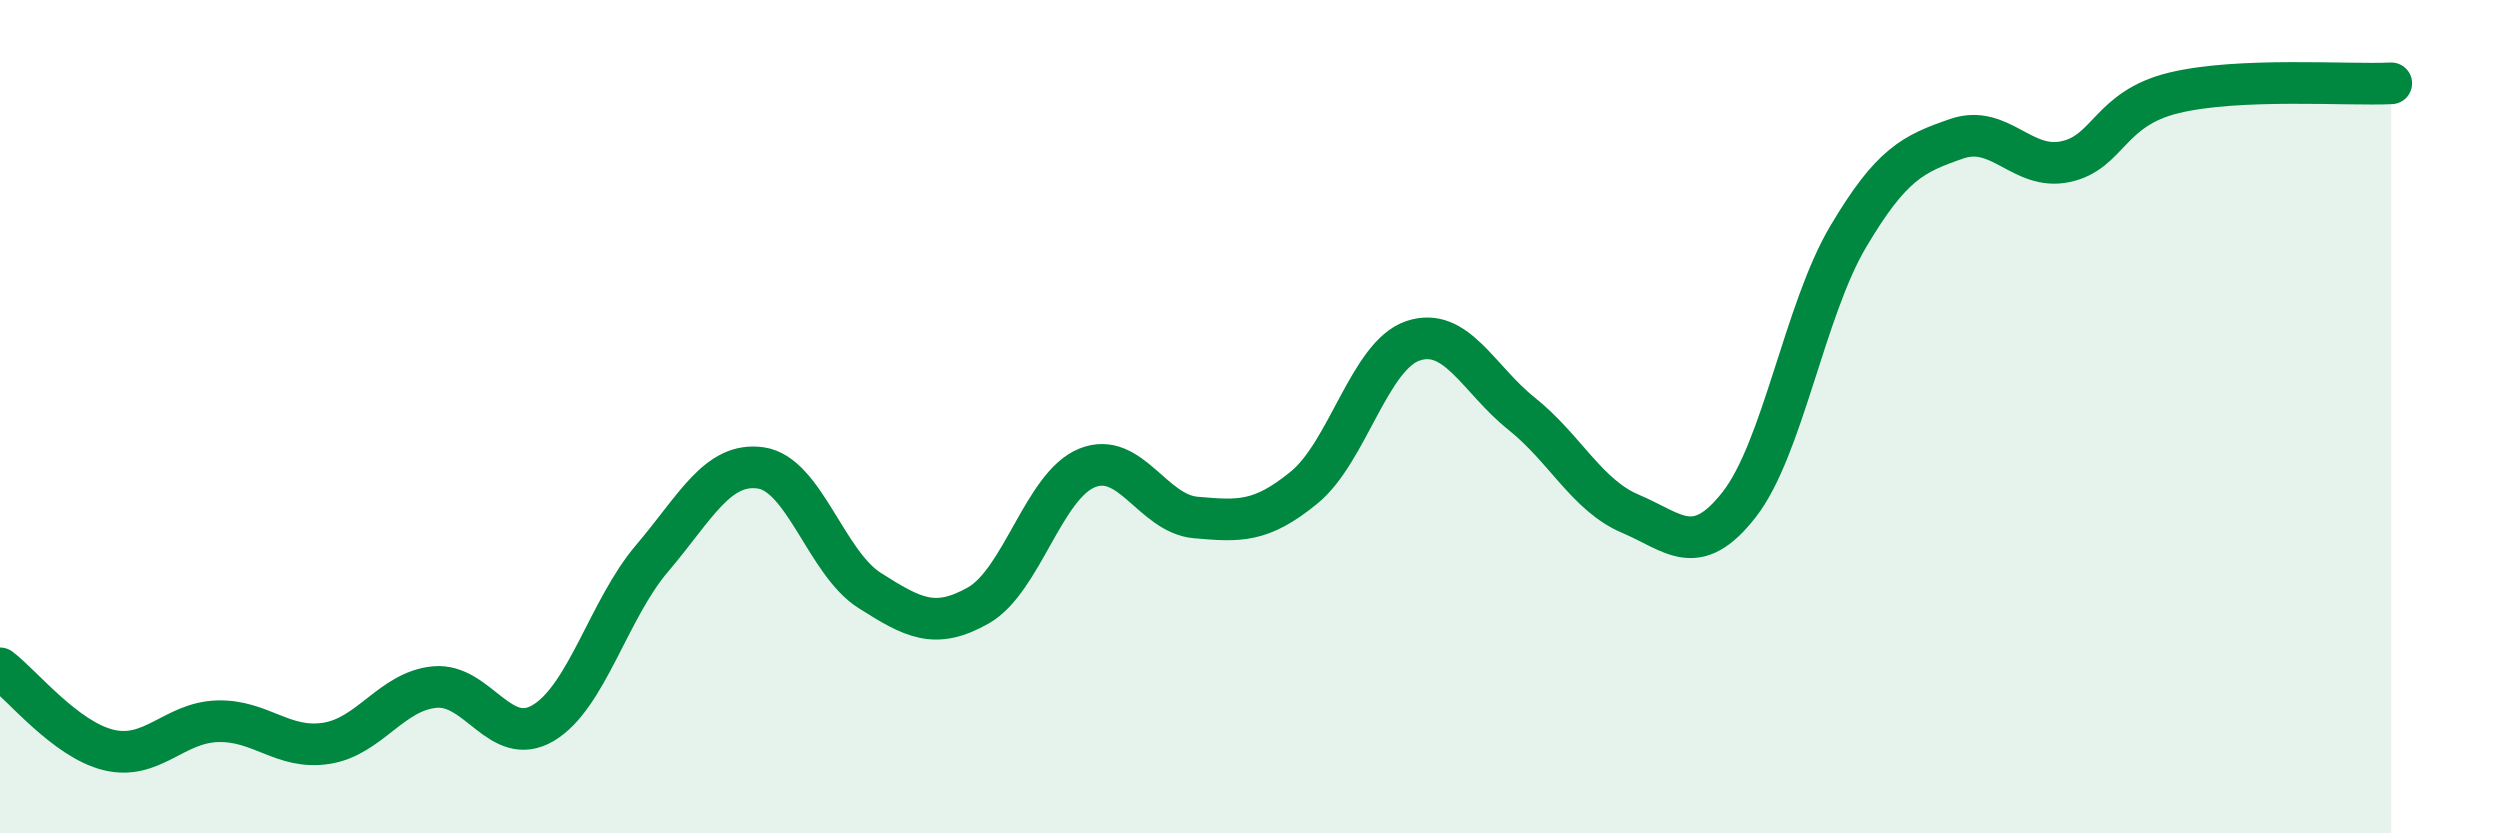
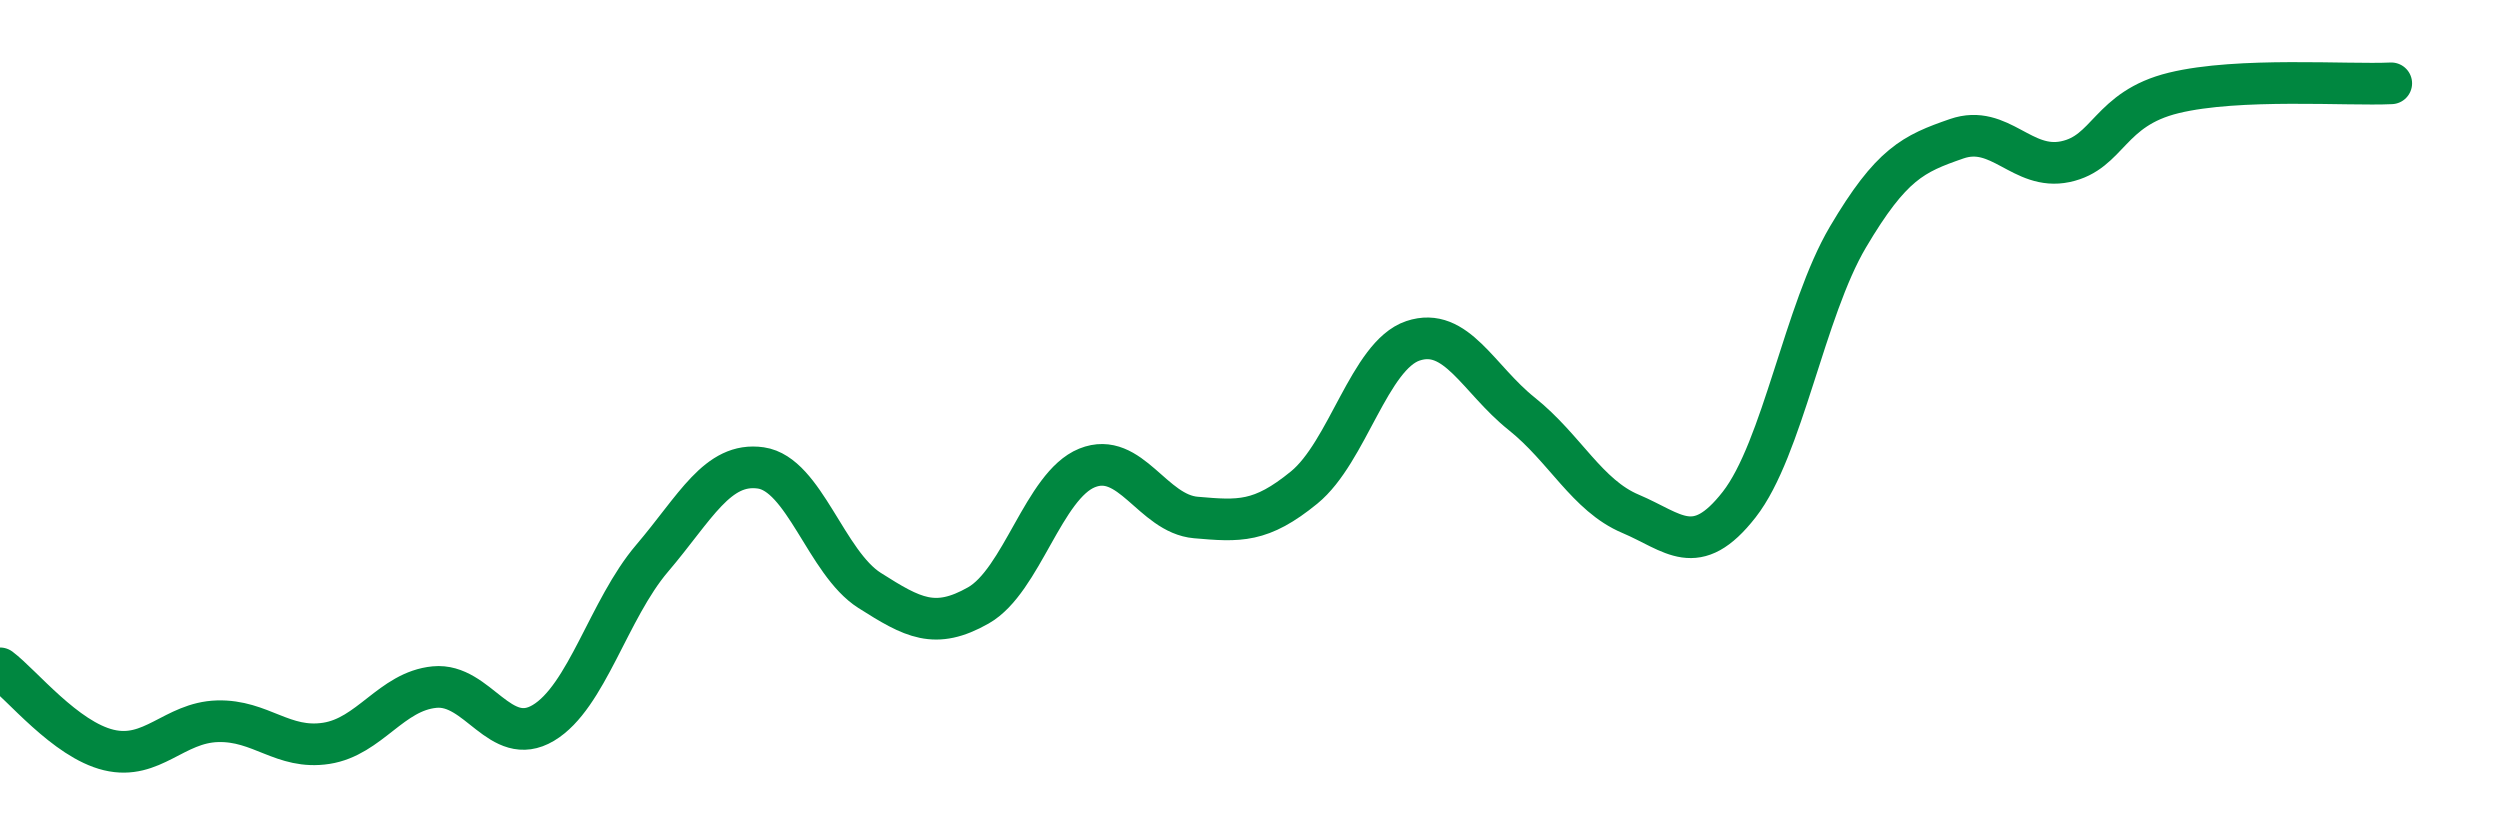
<svg xmlns="http://www.w3.org/2000/svg" width="60" height="20" viewBox="0 0 60 20">
-   <path d="M 0,16.04 C 0.52,16.43 1.57,17.75 2.61,18 C 3.65,18.25 4.18,17.34 5.22,17.31 C 6.26,17.28 6.79,18 7.83,17.84 C 8.87,17.68 9.39,16.59 10.43,16.49 C 11.47,16.39 12,17.97 13.04,17.35 C 14.08,16.73 14.61,14.62 15.65,13.4 C 16.69,12.18 17.22,11.08 18.26,11.23 C 19.3,11.38 19.83,13.51 20.87,14.17 C 21.91,14.83 22.44,15.12 23.48,14.53 C 24.52,13.94 25.05,11.65 26.09,11.23 C 27.13,10.81 27.66,12.33 28.7,12.42 C 29.74,12.51 30.26,12.55 31.3,11.7 C 32.34,10.85 32.87,8.53 33.91,8.18 C 34.95,7.83 35.48,9.1 36.52,9.93 C 37.56,10.76 38.09,11.89 39.13,12.33 C 40.17,12.77 40.7,13.44 41.74,12.11 C 42.78,10.78 43.31,7.45 44.35,5.69 C 45.39,3.93 45.92,3.69 46.96,3.33 C 48,2.97 48.53,4.1 49.57,3.88 C 50.61,3.66 50.61,2.61 52.17,2.23 C 53.73,1.85 56.35,2.05 57.39,2L57.39 20L0 20Z" fill="#008740" opacity="0.1" stroke-linecap="round" stroke-linejoin="round" />
  <path d="M 0,16.04 C 0.52,16.43 1.57,17.75 2.61,18 C 3.65,18.25 4.18,17.34 5.22,17.31 C 6.26,17.28 6.79,18 7.83,17.84 C 8.87,17.68 9.39,16.59 10.43,16.49 C 11.47,16.39 12,17.97 13.04,17.35 C 14.08,16.73 14.61,14.62 15.65,13.4 C 16.69,12.18 17.22,11.08 18.26,11.23 C 19.3,11.38 19.83,13.51 20.87,14.17 C 21.91,14.83 22.44,15.12 23.48,14.53 C 24.52,13.94 25.05,11.65 26.09,11.23 C 27.13,10.81 27.66,12.33 28.7,12.42 C 29.74,12.51 30.26,12.55 31.3,11.7 C 32.34,10.85 32.87,8.53 33.91,8.18 C 34.95,7.83 35.48,9.1 36.52,9.93 C 37.56,10.76 38.09,11.89 39.13,12.33 C 40.17,12.77 40.7,13.44 41.74,12.11 C 42.78,10.78 43.31,7.45 44.35,5.69 C 45.39,3.93 45.92,3.69 46.96,3.33 C 48,2.97 48.53,4.1 49.57,3.88 C 50.61,3.66 50.61,2.61 52.17,2.23 C 53.73,1.85 56.35,2.05 57.39,2" stroke="#008740" stroke-width="1" fill="none" stroke-linecap="round" stroke-linejoin="round" />
</svg>